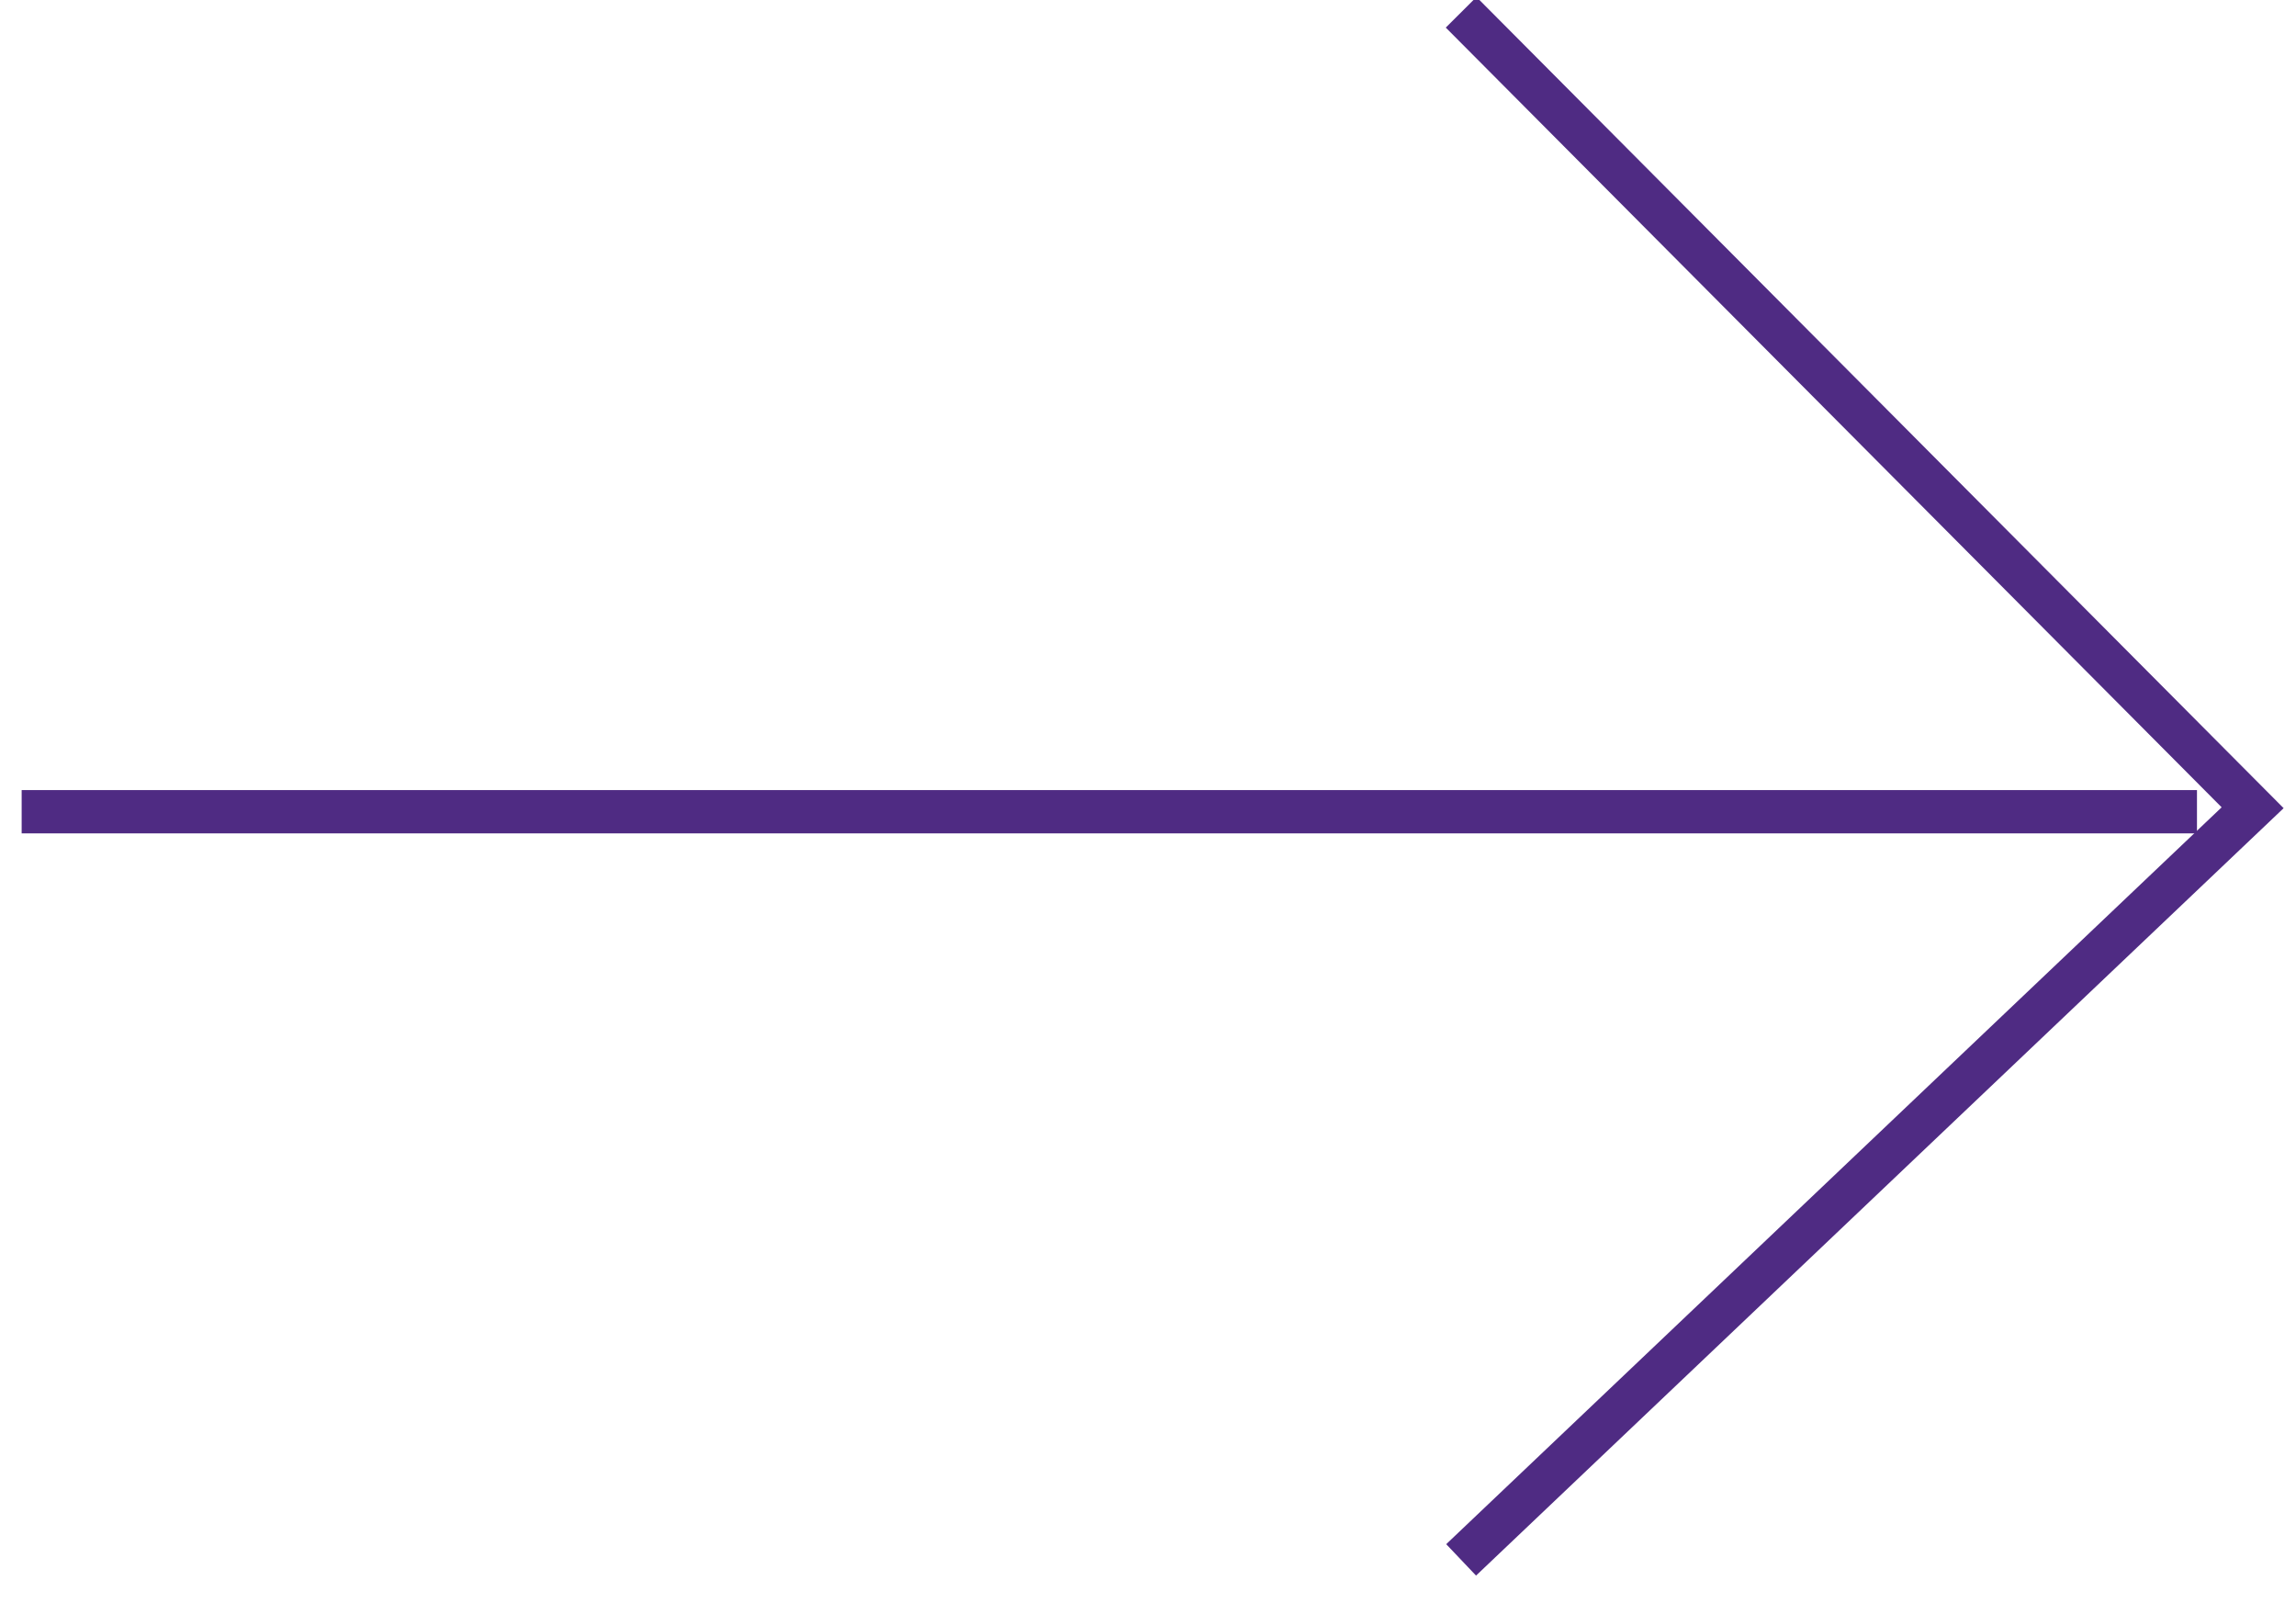
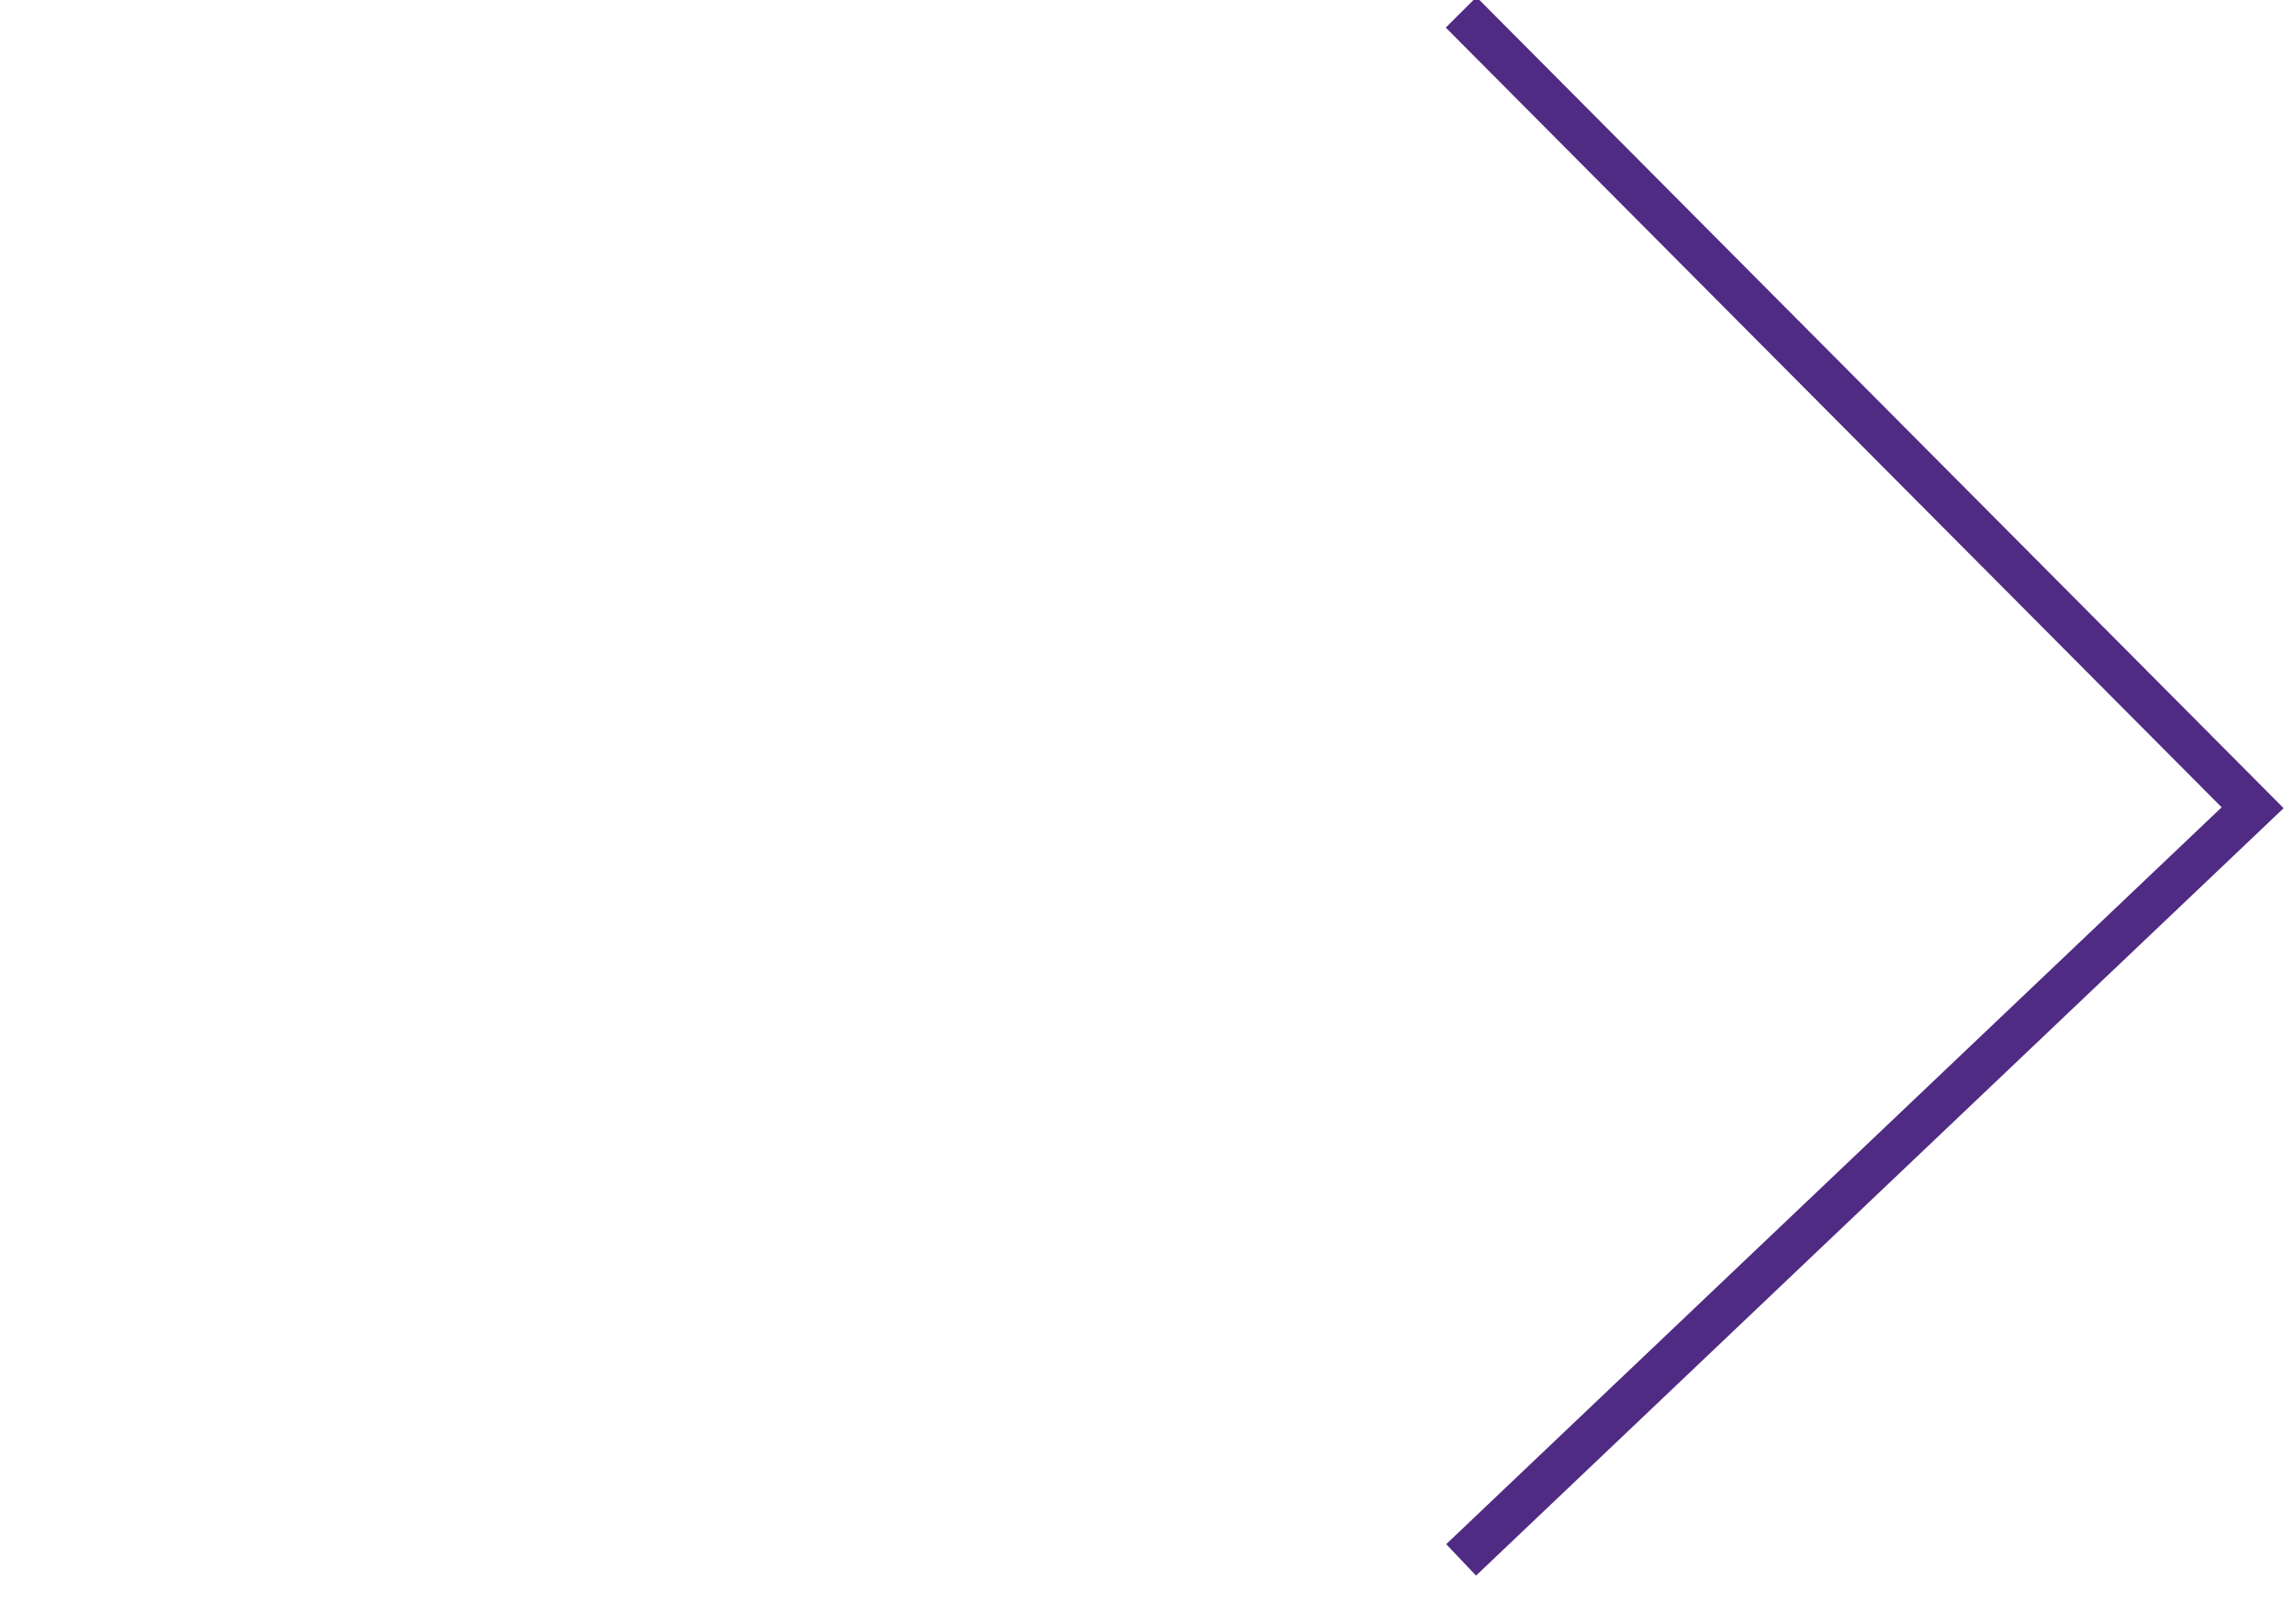
<svg xmlns="http://www.w3.org/2000/svg" width="53px" height="37px" viewBox="0 0 53 37" version="1.1">
  <title>Arrow Left</title>
  <desc>Created with Sketch.</desc>
  <g id="0.0-Homepage" stroke="none" stroke-width="1" fill="none" fill-rule="evenodd">
    <g id="0.0-Homepage-" transform="translate(-1115, -2065)" stroke="#4F2B83">
      <g id="Group-39" transform="translate(89, 1652)">
        <g id="Arrow-Left" transform="translate(1052.5, 431) rotate(180) translate(-1052.5, -431) translate(1027, 413)">
          <polyline id="Path-181-Copy-4" transform="translate(9.136, 17.858) rotate(-180) translate(-9.136, -17.858) " points="1.13686838e-13 1.13686838e-13 18.271 18.357 1.13686838e-13 35.715" />
-           <path d="M1.786,17.267 L51,17.267" id="Line" stroke-linecap="square" />
        </g>
      </g>
    </g>
  </g>
</svg>